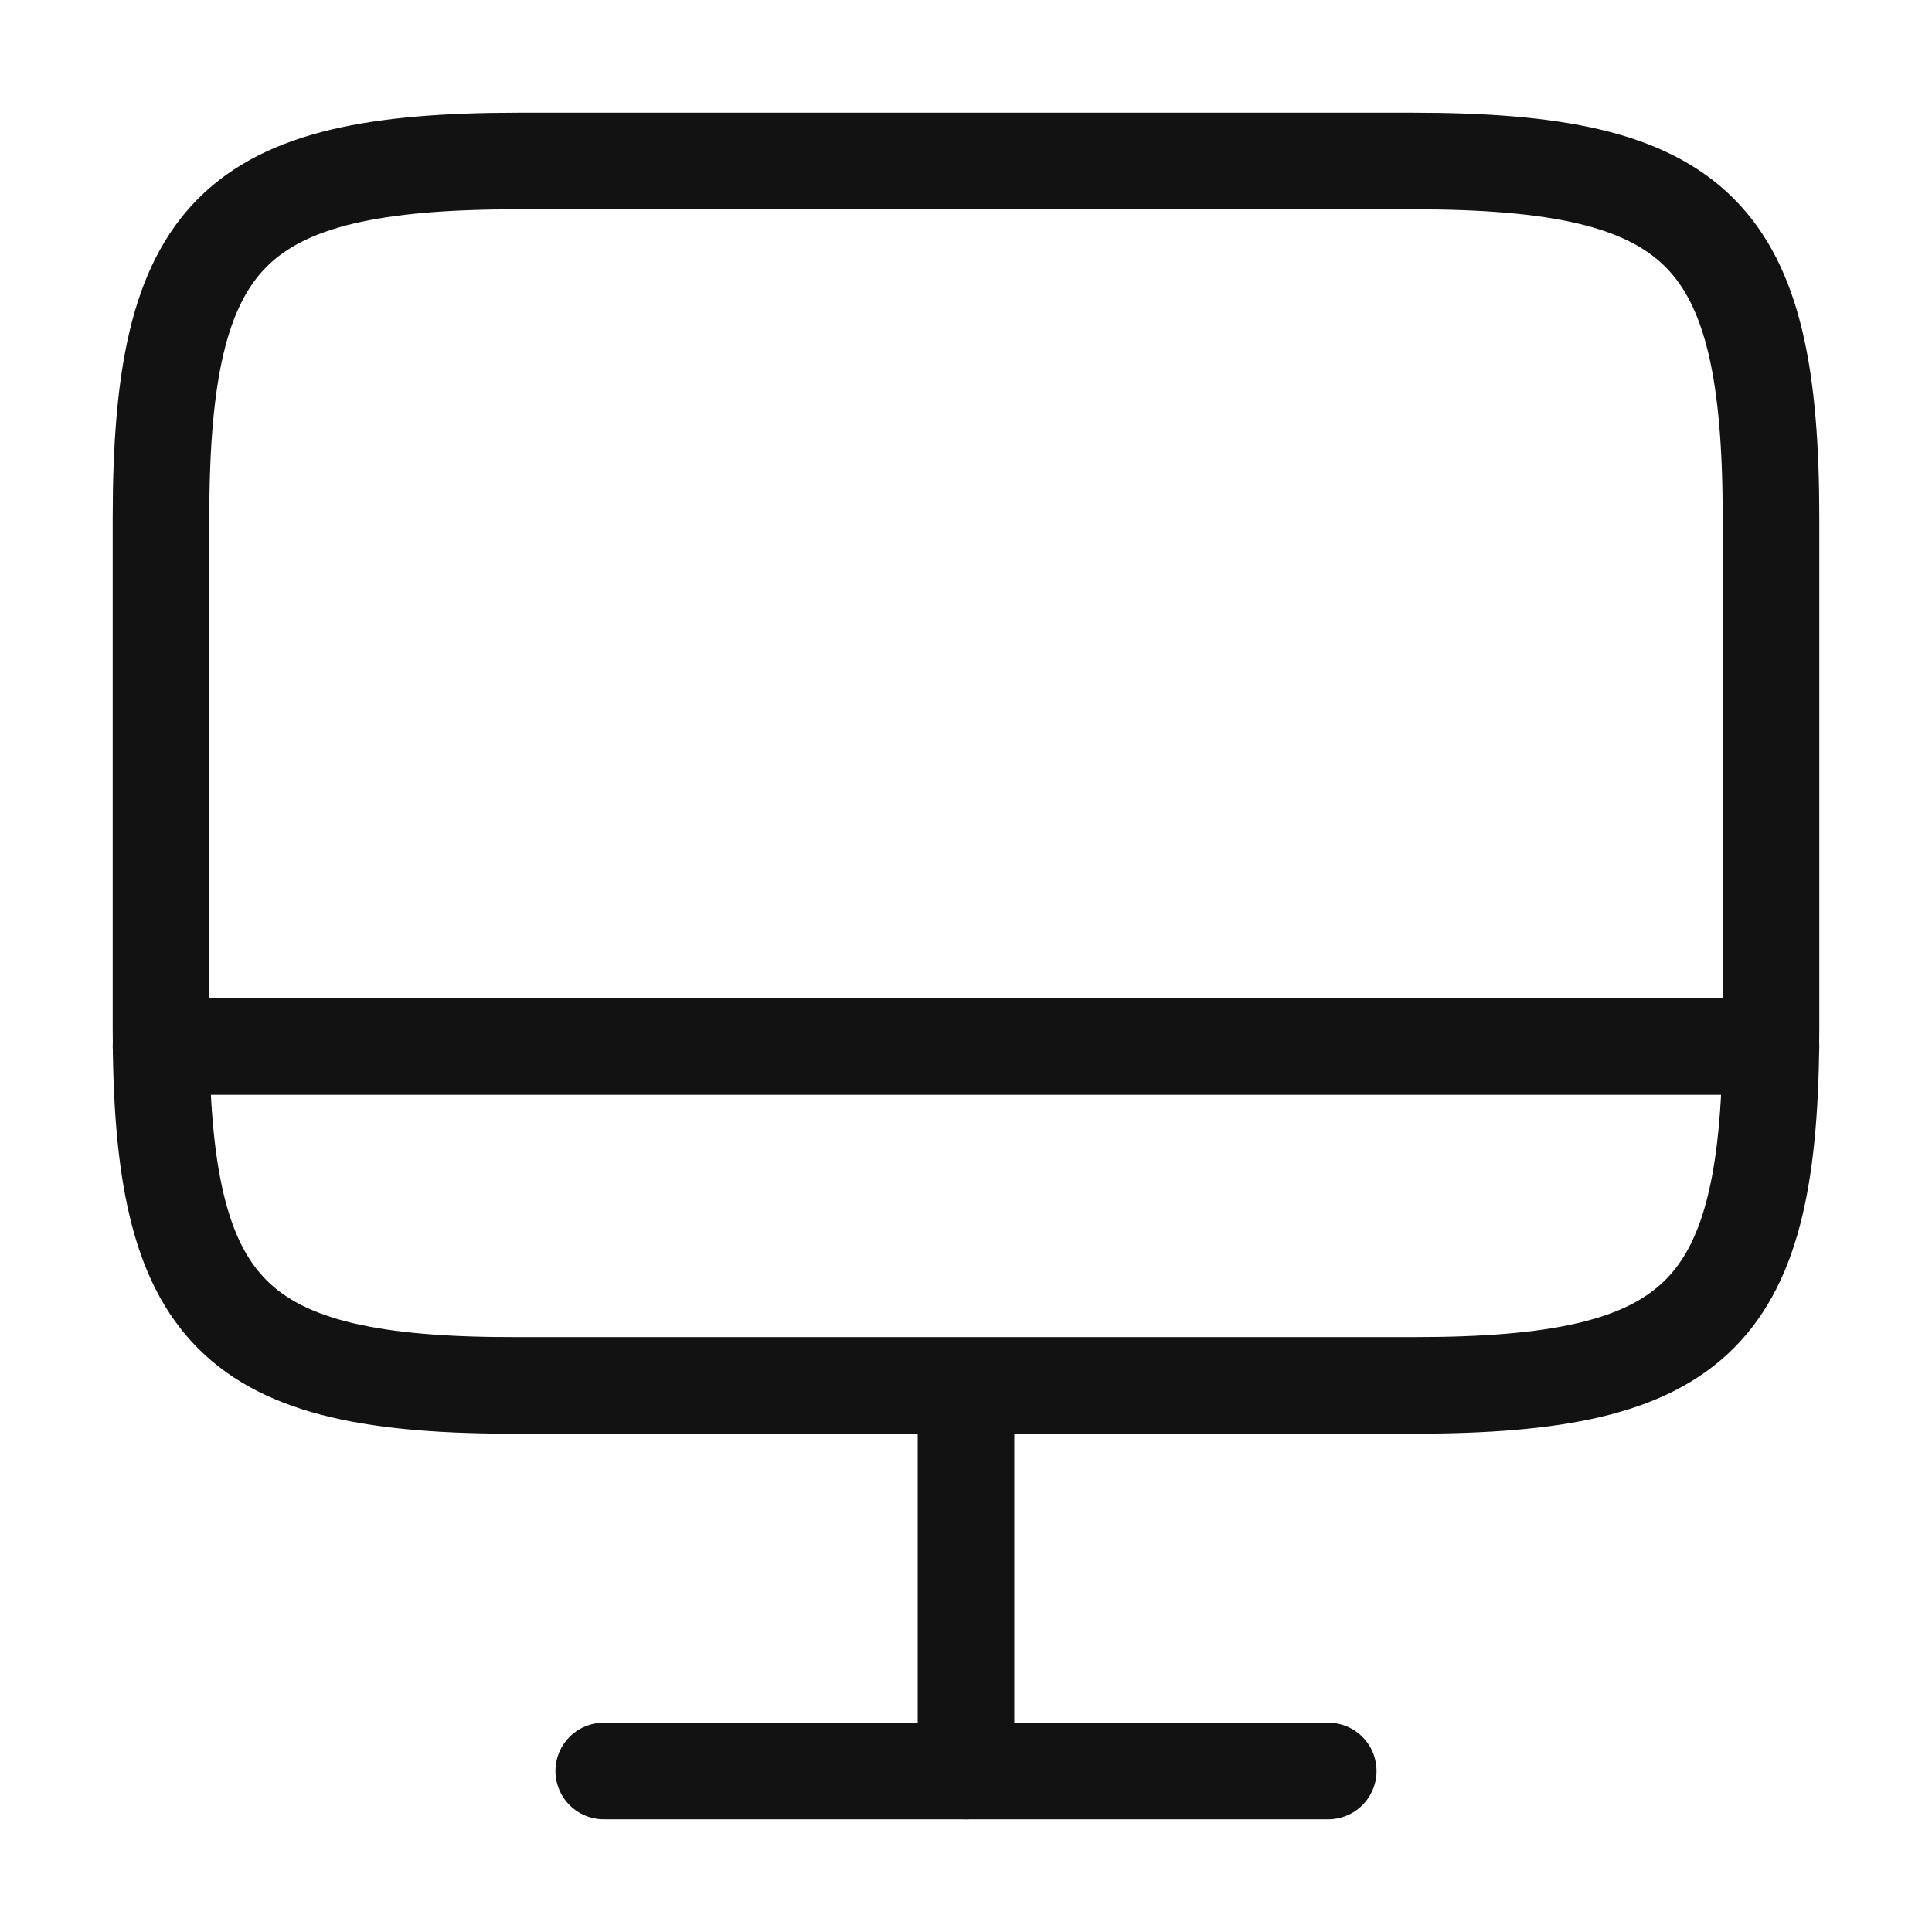
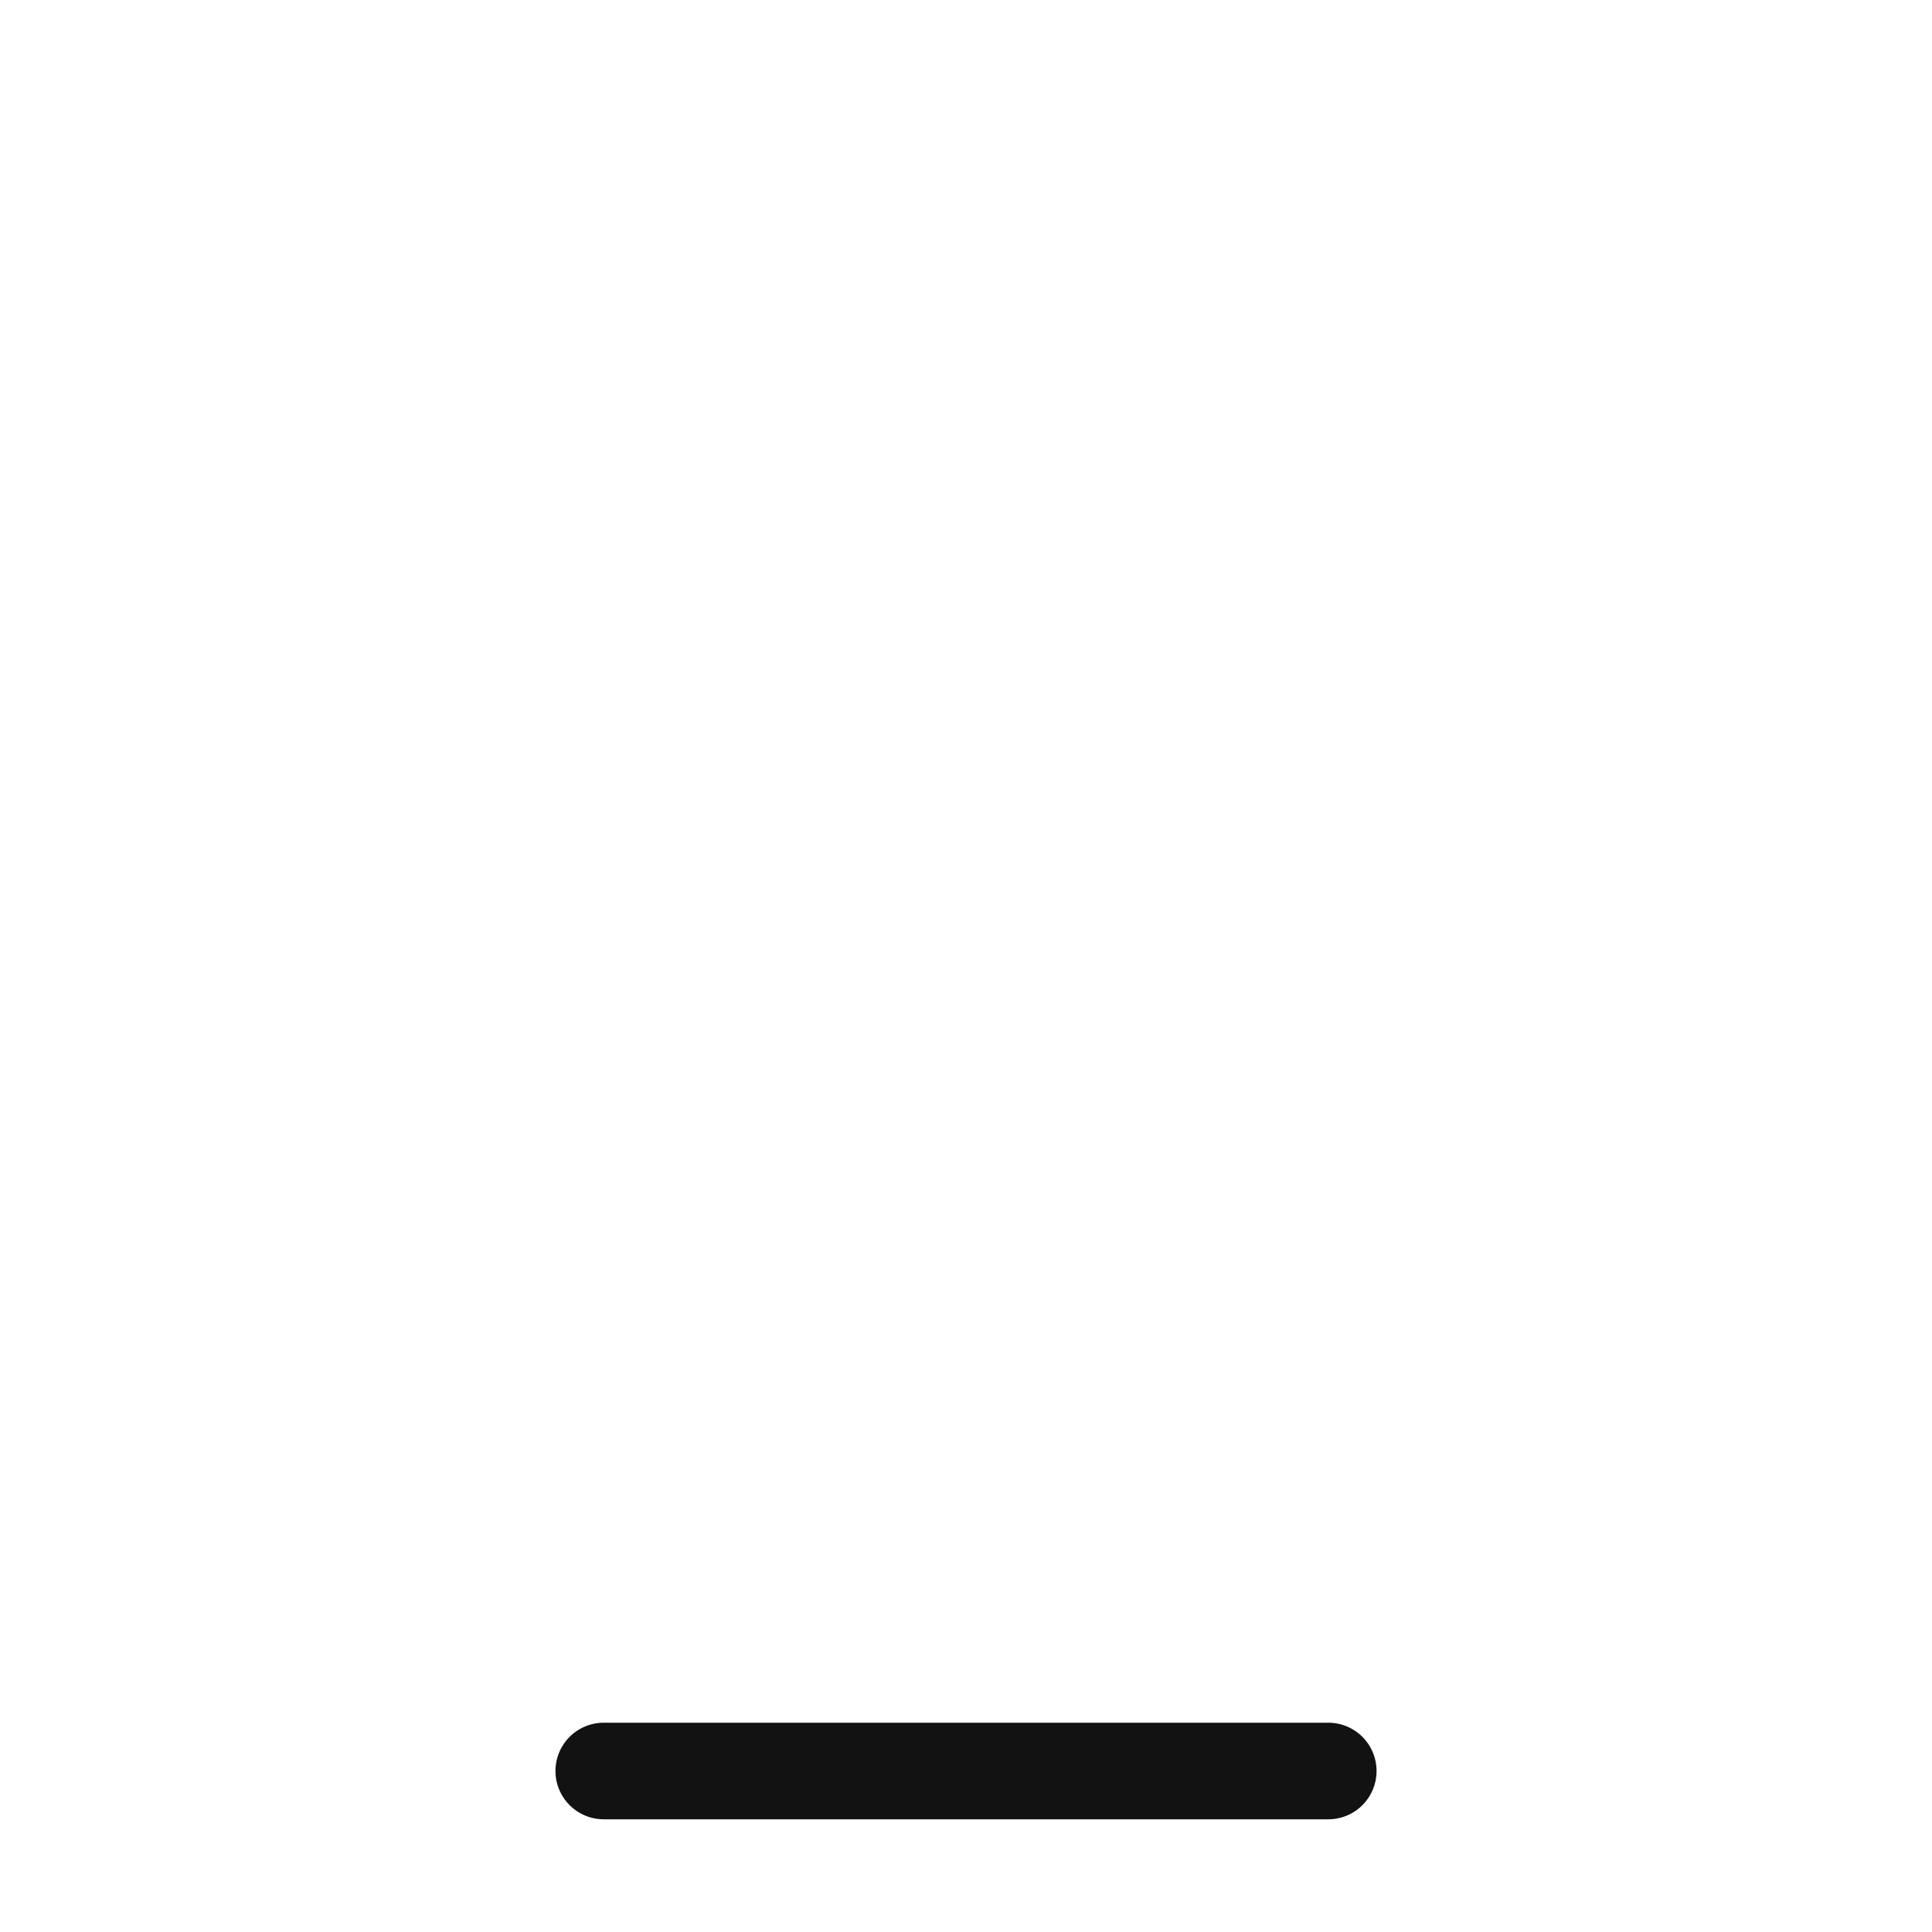
<svg xmlns="http://www.w3.org/2000/svg" width="24" height="24" viewBox="0 0 24 24" fill="none">
-   <path d="M6.44 2H17.55C21.11 2 22 2.89 22 6.44V12.77C22 16.33 21.11 17.21 17.56 17.21H6.44C2.89 17.22 2 16.33 2 12.78V6.44C2 2.89 2.89 2 6.44 2Z" stroke="#121212" stroke-width="1.2" stroke-linecap="round" stroke-linejoin="round" />
-   <path d="M12 17.22V22" stroke="#121212" stroke-width="1.2" stroke-linecap="round" stroke-linejoin="round" />
-   <path d="M2 13H22" stroke="#121212" stroke-width="1.2" stroke-linecap="round" stroke-linejoin="round" />
  <path d="M7.5 22H16.5" stroke="#121212" stroke-width="1.2" stroke-linecap="round" stroke-linejoin="round" />
</svg>